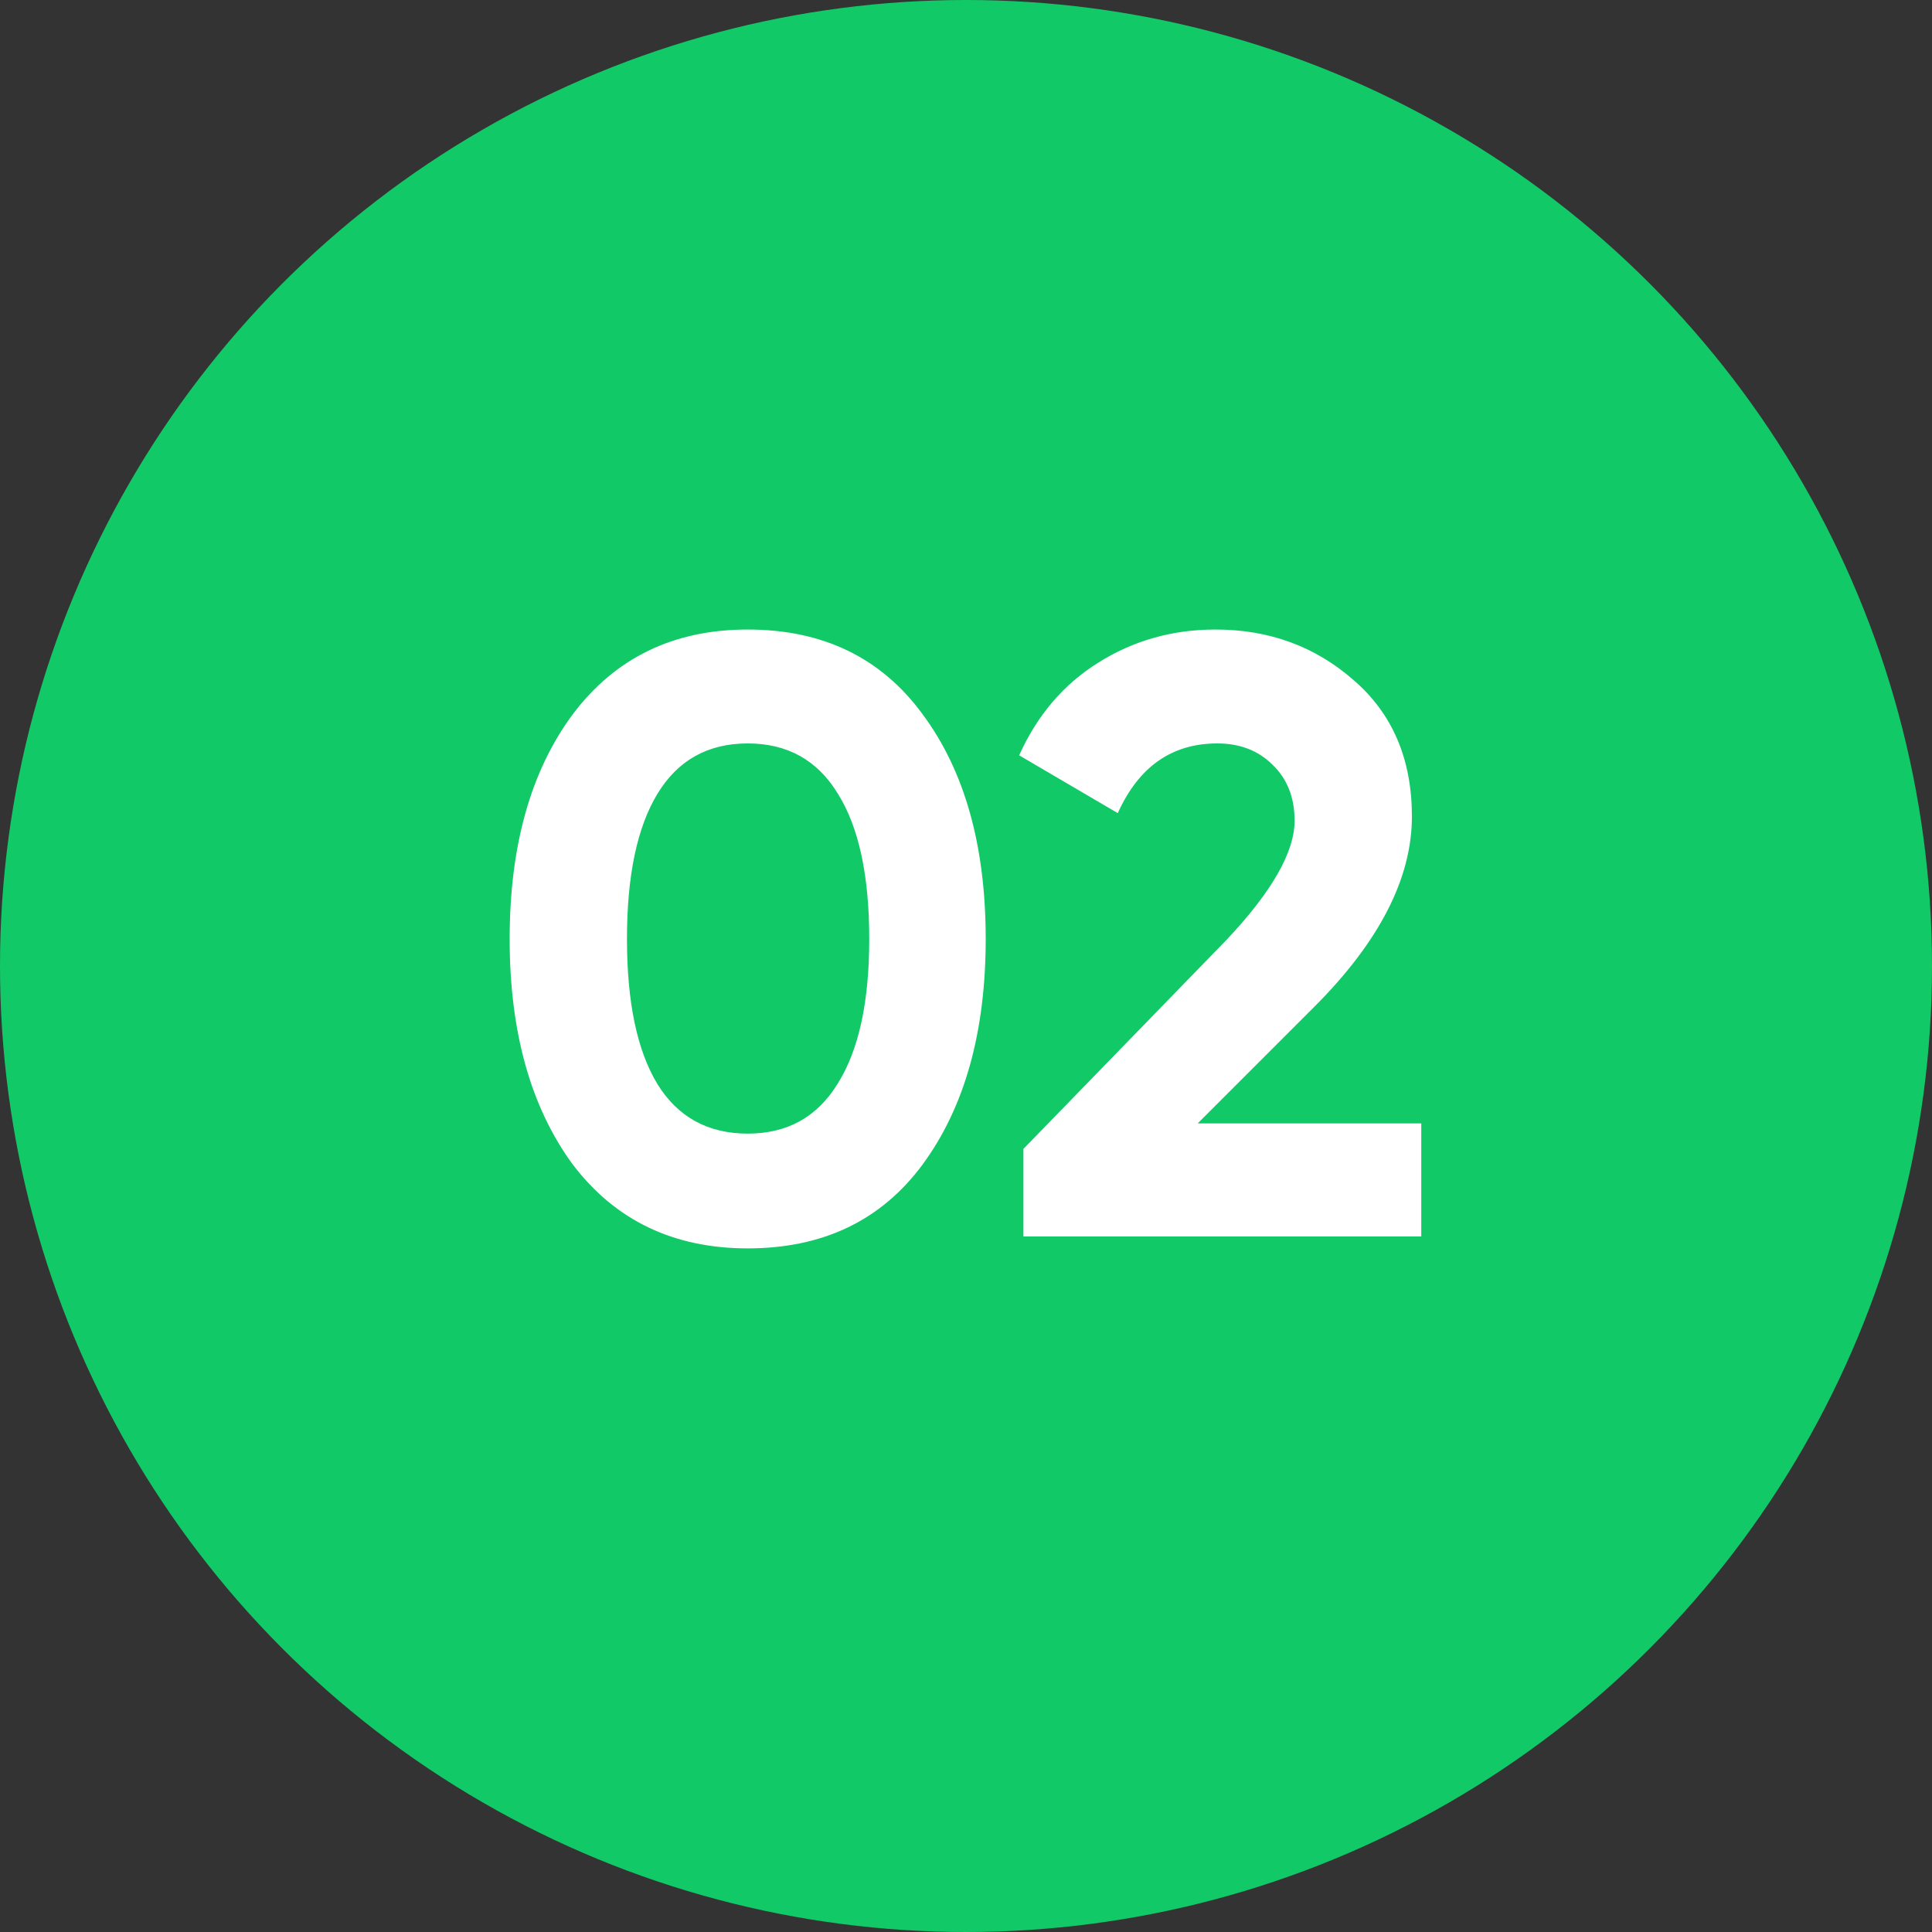
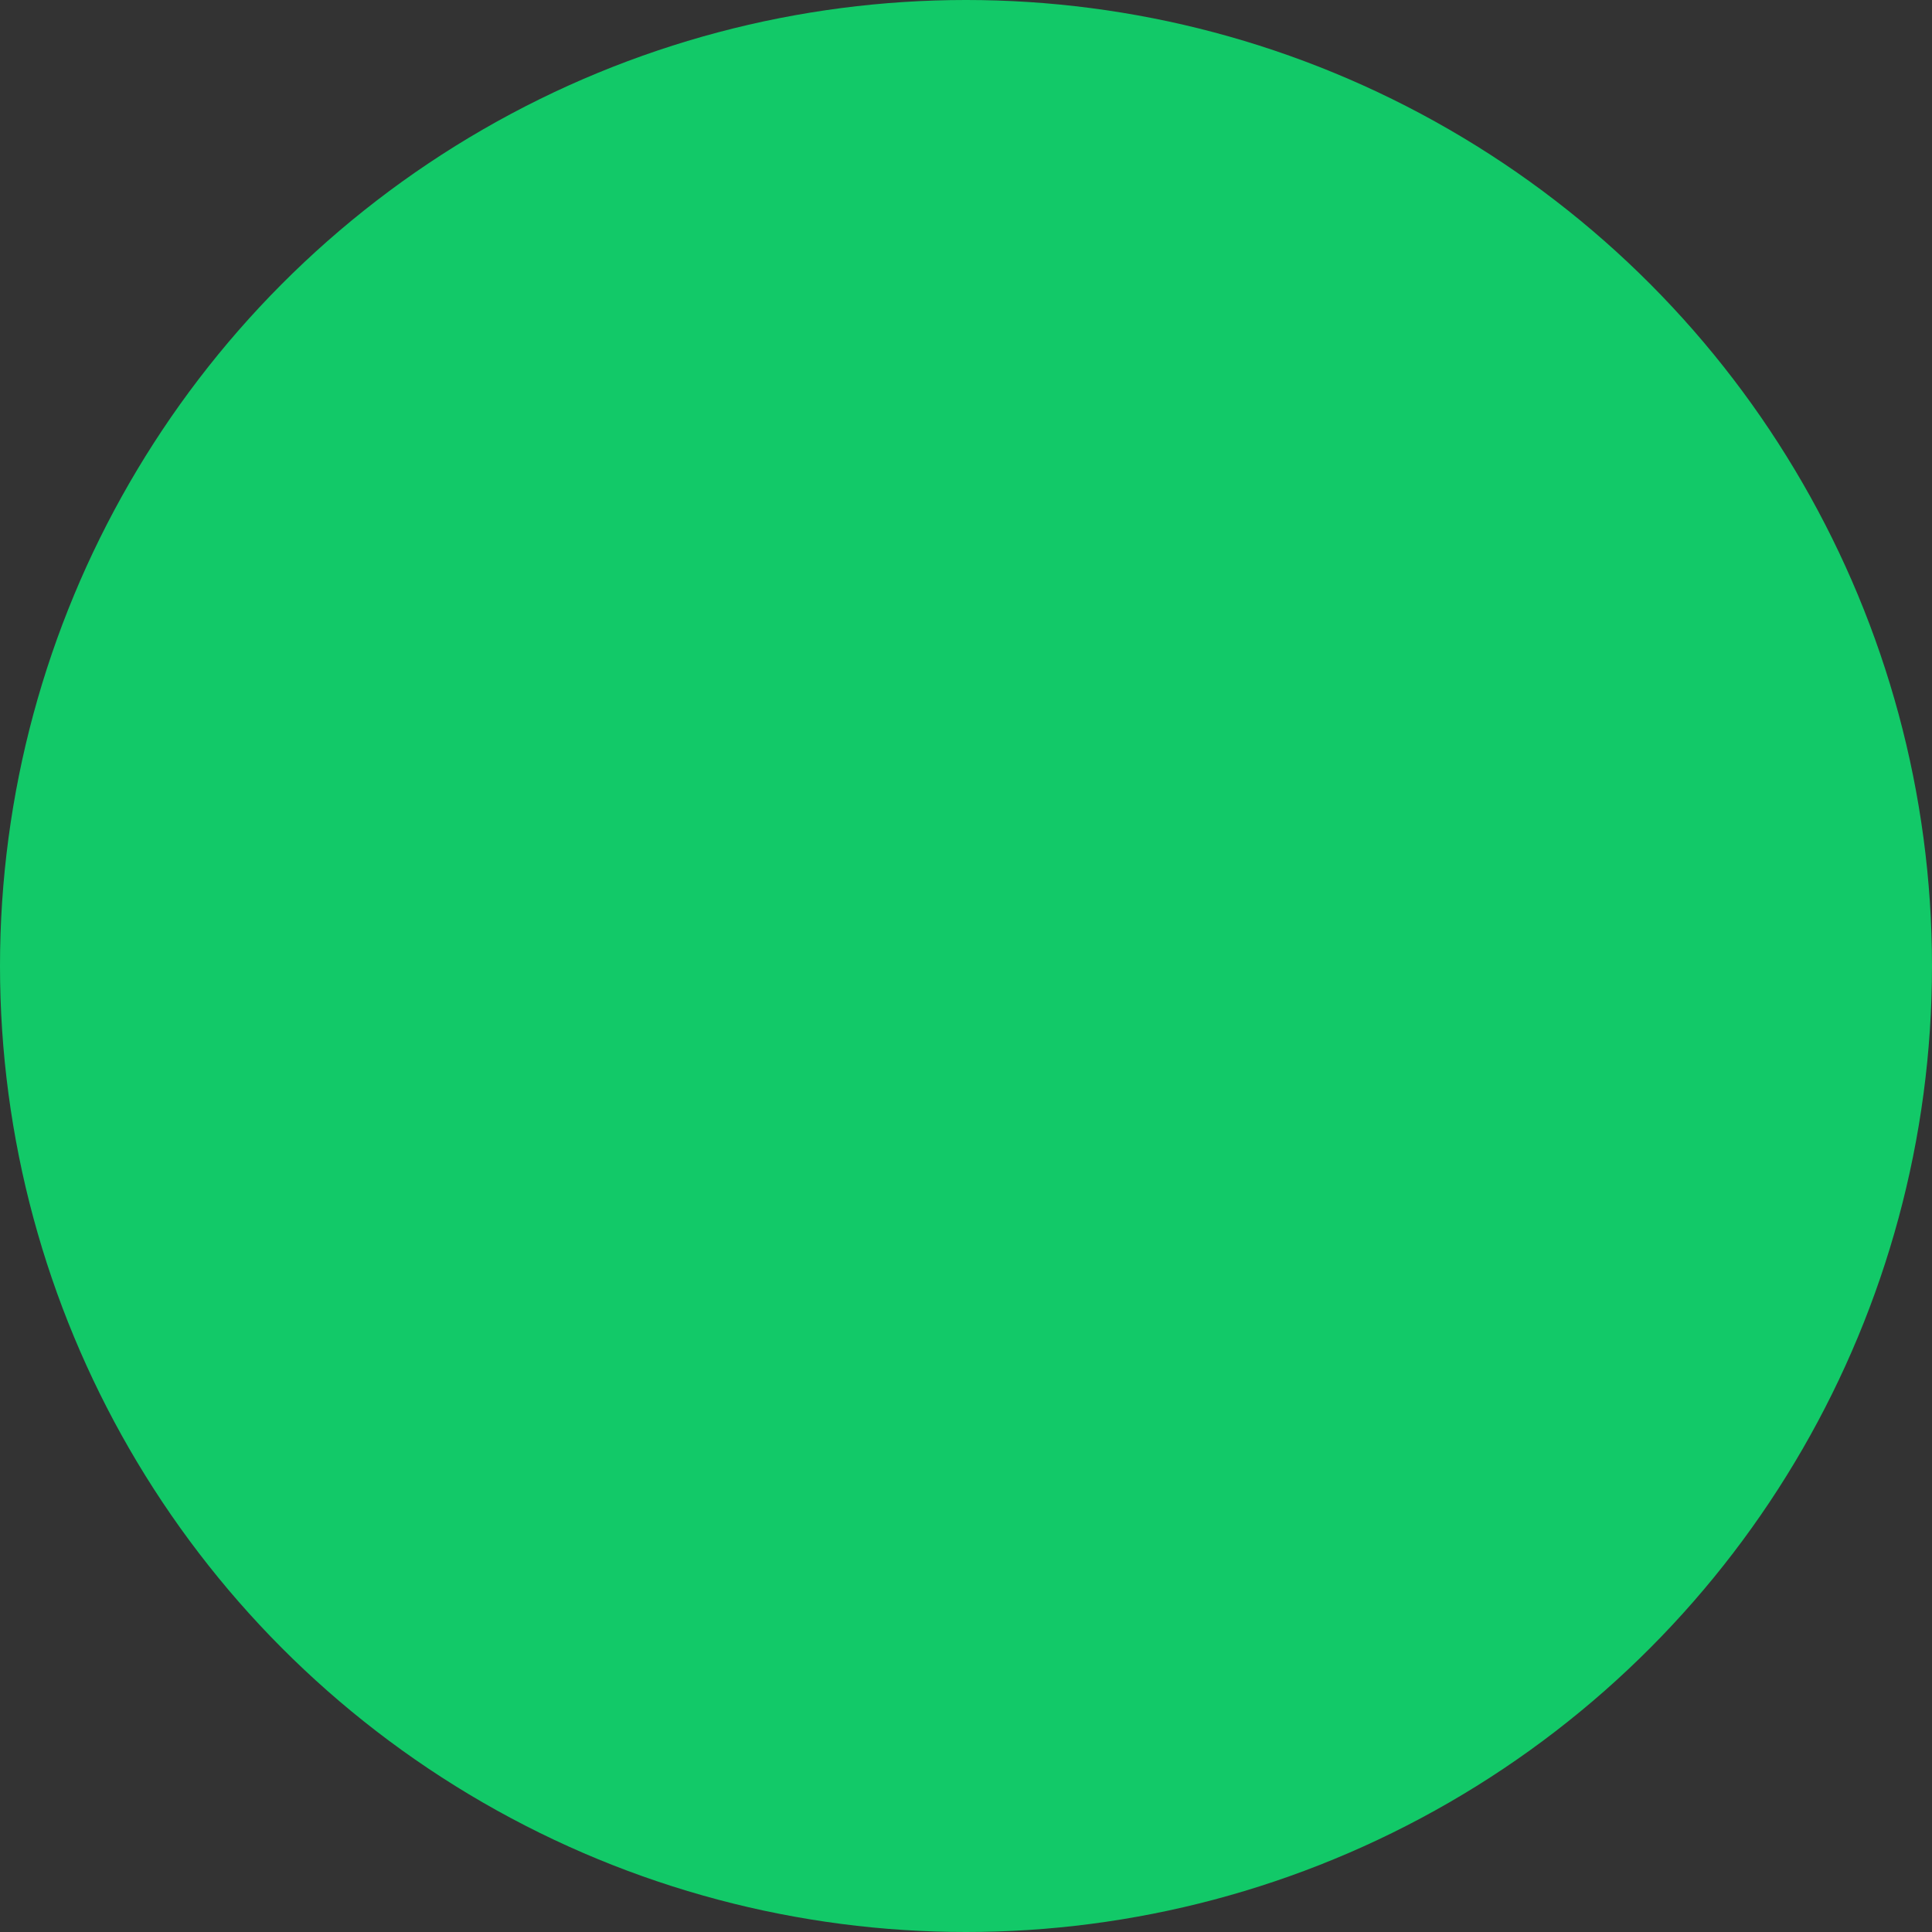
<svg xmlns="http://www.w3.org/2000/svg" width="25" height="25" viewBox="0 0 25 25" fill="none">
  <rect x="0" y="0" width="25" height="25" fill="#333333" stroke="none" />
  <circle cx="12.5" cy="12.5" r="12.5" fill="#12C968" />
-   <path d="M9.675 16.154C8.715 16.154 7.959 15.791 7.409 15.065C6.867 14.324 6.595 13.353 6.595 12.15C6.595 10.947 6.867 9.979 7.409 9.246C7.959 8.513 8.715 8.146 9.675 8.146C10.651 8.146 11.406 8.513 11.941 9.246C12.484 9.979 12.755 10.947 12.755 12.15C12.755 13.353 12.484 14.324 11.941 15.065C11.406 15.791 10.651 16.154 9.675 16.154ZM11.248 12.15C11.248 11.329 11.113 10.702 10.841 10.269C10.577 9.836 10.189 9.62 9.675 9.62C9.162 9.62 8.773 9.836 8.509 10.269C8.245 10.702 8.113 11.329 8.113 12.15C8.113 12.971 8.245 13.598 8.509 14.031C8.773 14.456 9.162 14.669 9.675 14.669C10.189 14.669 10.577 14.453 10.841 14.02C11.113 13.587 11.248 12.964 11.248 12.15ZM18.391 16H13.243V14.867L15.872 12.161C16.459 11.538 16.752 11.024 16.752 10.621C16.752 10.32 16.657 10.078 16.466 9.895C16.282 9.712 16.044 9.62 15.751 9.62C15.164 9.62 14.735 9.921 14.464 10.522L13.188 9.774C13.422 9.253 13.764 8.854 14.211 8.575C14.665 8.289 15.171 8.146 15.729 8.146C16.425 8.146 17.023 8.366 17.522 8.806C18.02 9.239 18.27 9.825 18.27 10.566C18.27 11.365 17.848 12.187 17.005 13.03L15.498 14.537H18.391V16Z" fill="white" />
</svg>